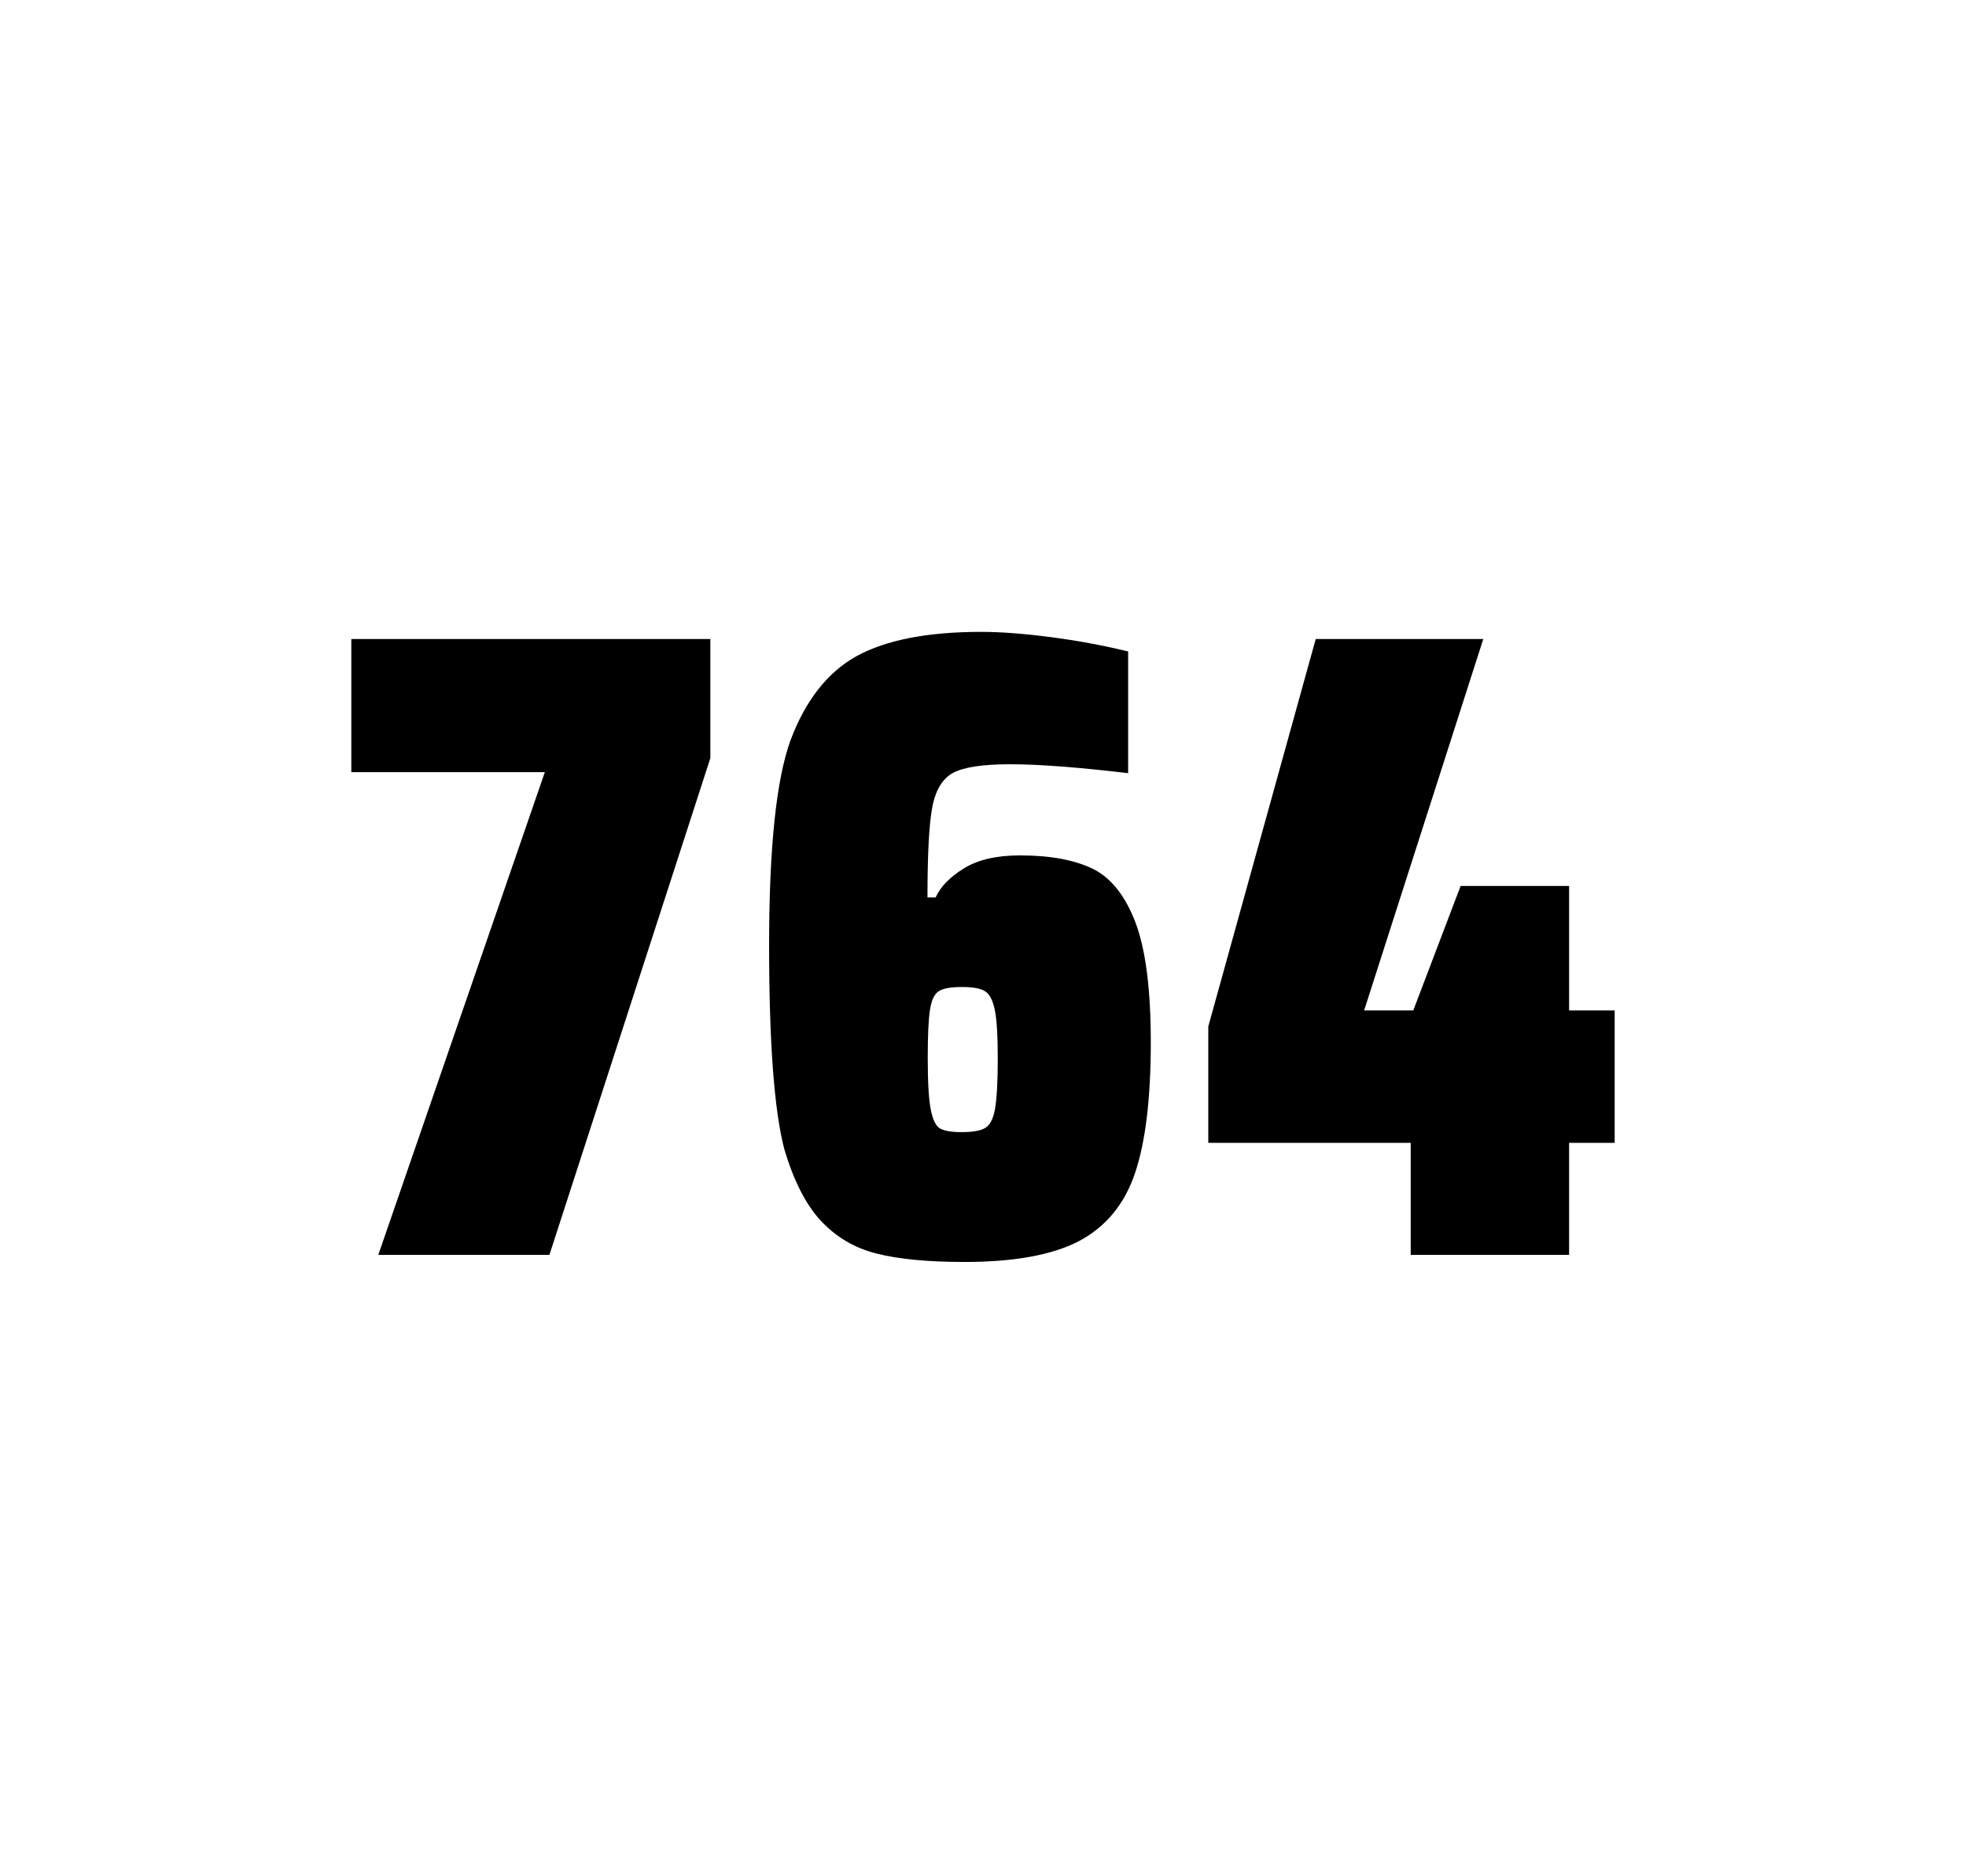
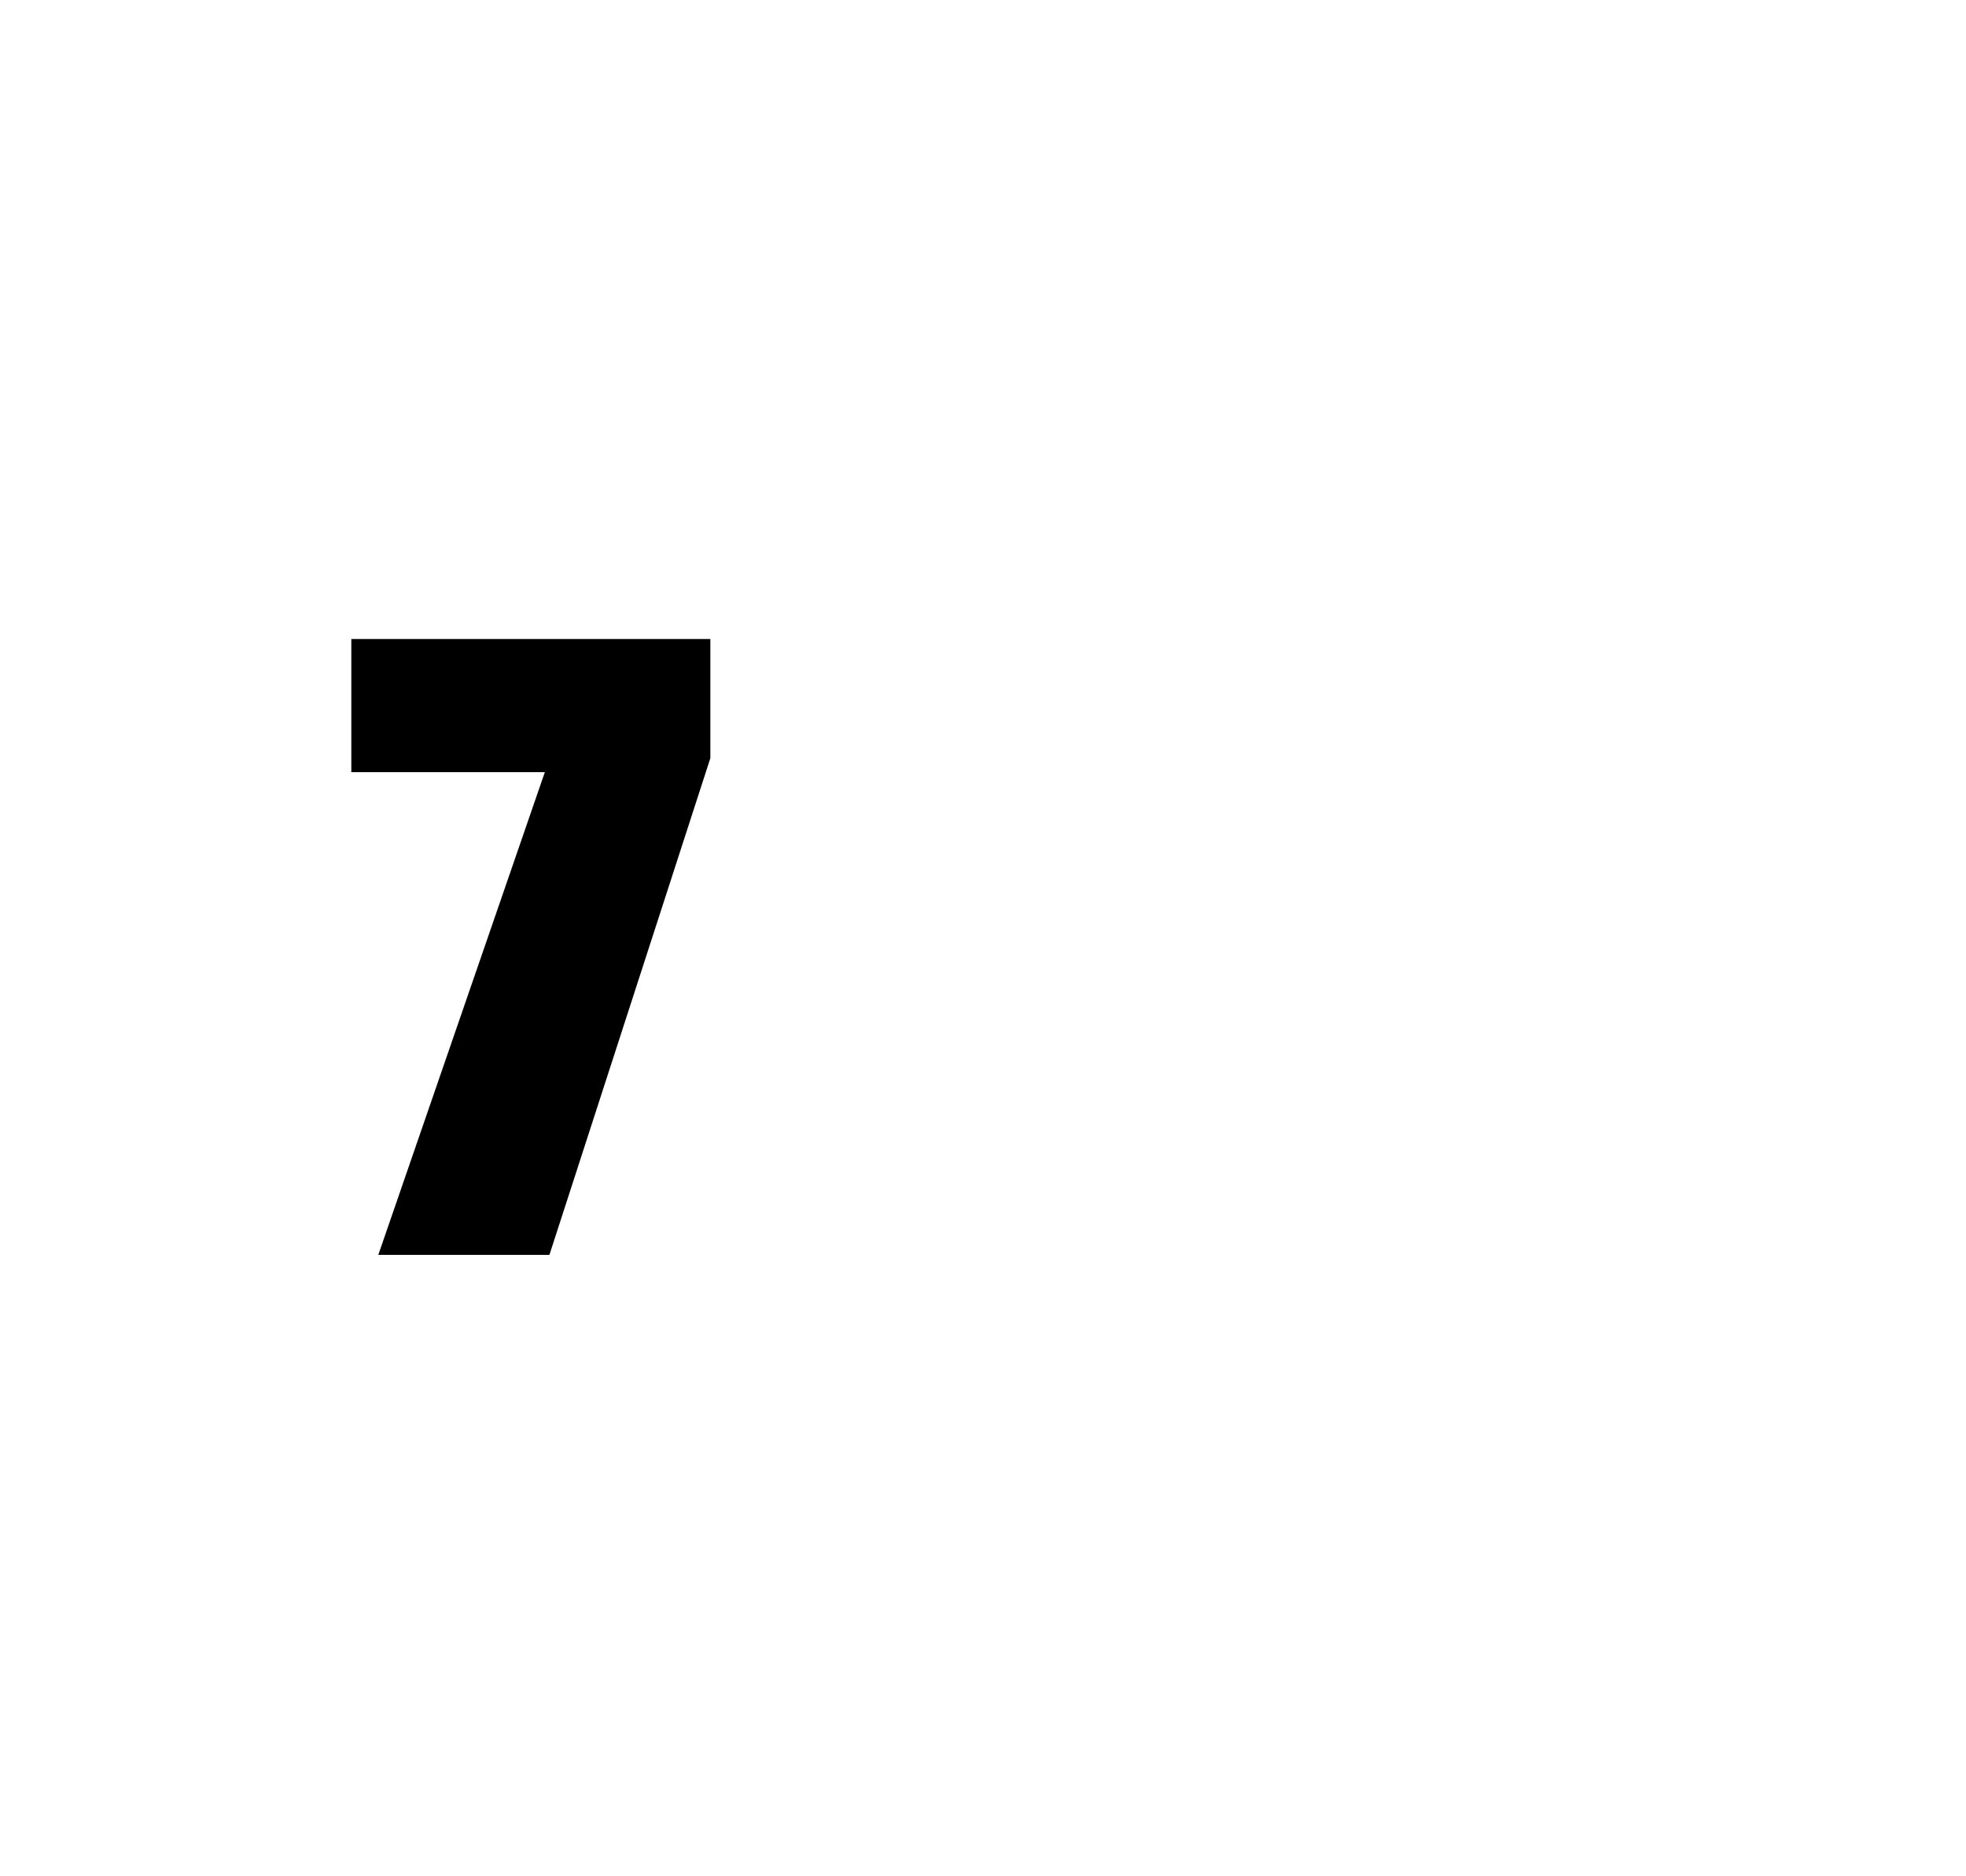
<svg xmlns="http://www.w3.org/2000/svg" version="1.1" id="wrapper" x="0px" y="0px" viewBox="0 0 772.1 737" style="enable-background:new 0 0 772.1 737;">
  <style type="text/css">
	.st0{fill:none;}
</style>
-   <path id="frame" class="st0" d="M 1.5 0 L 770.5 0 C 771.3 0 772 0.7 772 1.5 L 772 735.4 C 772 736.2 771.3 736.9 770.5 736.9 L 1.5 736.9 C 0.7 736.9 0 736.2 0 735.4 L 0 1.5 C 0 0.7 0.7 0 1.5 0 Z" />
  <g id="numbers">
    <path id="seven" d="M 148.574 492.9 L 213.974 303.3 L 137.974 303.3 L 137.974 251 L 278.974 251 L 278.974 297.8 L 215.774 492.9 L 148.574 492.9 Z" />
-     <path id="six" d="M 344.248 492.4 C 335.548 490.2 328.348 485.9 322.448 479.6 C 316.548 473.3 311.748 463.9 308.048 451.5 C 304.048 436.3 302.048 409.5 302.048 371.3 C 302.048 333.1 304.848 306.2 310.448 290.8 C 316.348 275.1 324.948 264.1 336.448 257.7 C 347.948 251.4 364.248 248.2 385.348 248.2 C 393.048 248.2 402.248 248.9 412.948 250.3 C 423.648 251.7 433.648 253.6 443.048 255.9 L 443.048 303.7 C 423.548 301.4 408.148 300.2 396.648 300.2 C 386.048 300.2 378.748 301.3 374.448 303.5 C 370.248 305.7 367.448 310.2 366.148 317 C 364.848 323.8 364.248 335.6 364.248 352.5 L 367.448 352.5 C 369.348 348.3 373.048 344.5 378.548 341.1 C 384.048 337.7 391.348 336 400.548 336 C 412.548 336 422.048 337.8 429.248 341.3 C 436.348 344.8 441.948 351.9 445.948 362.4 C 449.948 373 451.948 388.7 451.948 409.5 C 451.948 431.5 449.848 448.7 445.748 460.8 C 441.648 473 434.348 481.8 423.948 487.4 C 413.548 492.9 398.448 495.7 378.748 495.7 C 364.448 495.7 352.948 494.6 344.248 492.4 Z M 386.848 443.1 C 388.748 442 390.048 439.6 390.748 435.7 C 391.448 431.8 391.848 425.2 391.848 415.8 C 391.848 406.7 391.448 400.2 390.648 396.5 C 389.848 392.8 388.548 390.3 386.748 389.3 C 384.948 388.2 382.048 387.7 377.748 387.7 C 373.448 387.7 370.548 388.2 368.748 389.3 C 366.948 390.4 365.848 392.8 365.248 396.5 C 364.648 400.3 364.348 406.6 364.348 415.5 C 364.348 425.1 364.748 431.9 365.548 435.9 C 366.348 439.9 367.548 442.4 369.248 443.3 C 370.848 444.2 373.748 444.7 377.648 444.7 C 381.848 444.7 384.948 444.2 386.848 443.1 Z" />
-     <path id="four" d="M 554.026 492.9 L 554.026 448.9 L 474.526 448.9 L 474.526 403.2 L 516.726 251 L 582.526 251 L 535.726 396.9 L 555.026 396.9 L 573.626 348 L 616.226 348 L 616.226 396.9 L 634.126 396.9 L 634.126 448.9 L 616.226 448.9 L 616.226 492.9 L 554.026 492.9 Z" />
  </g>
</svg>